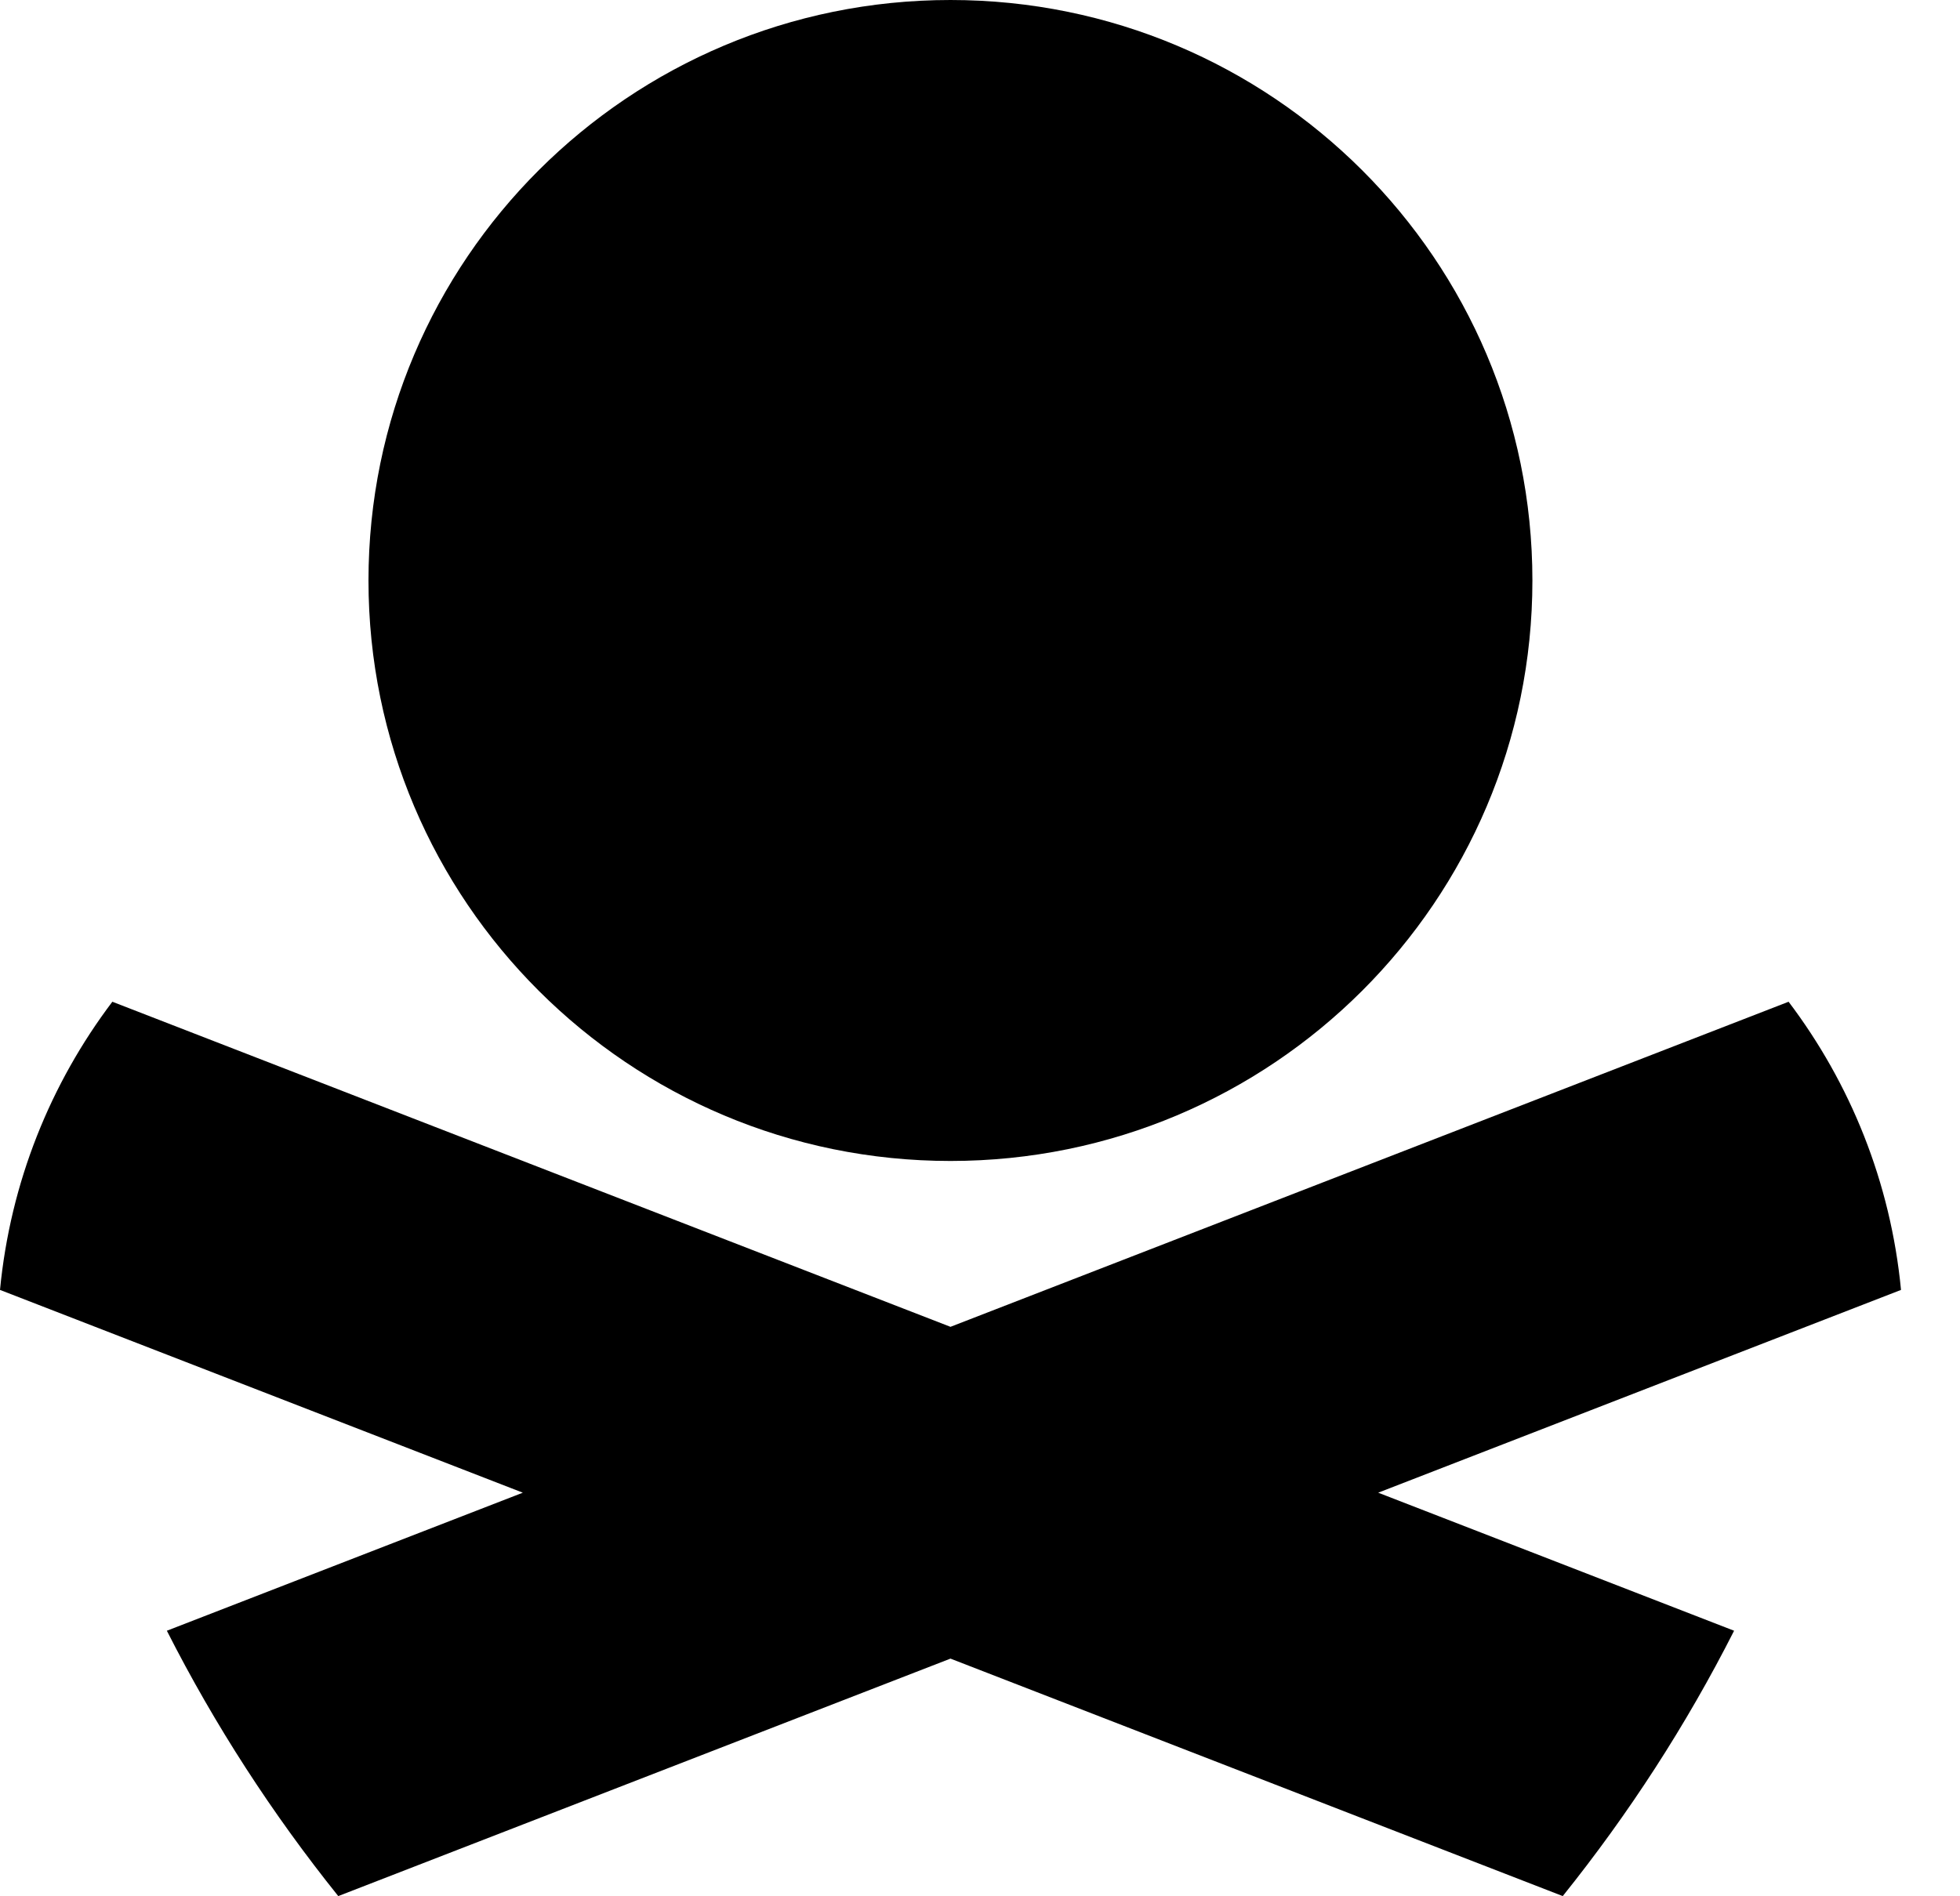
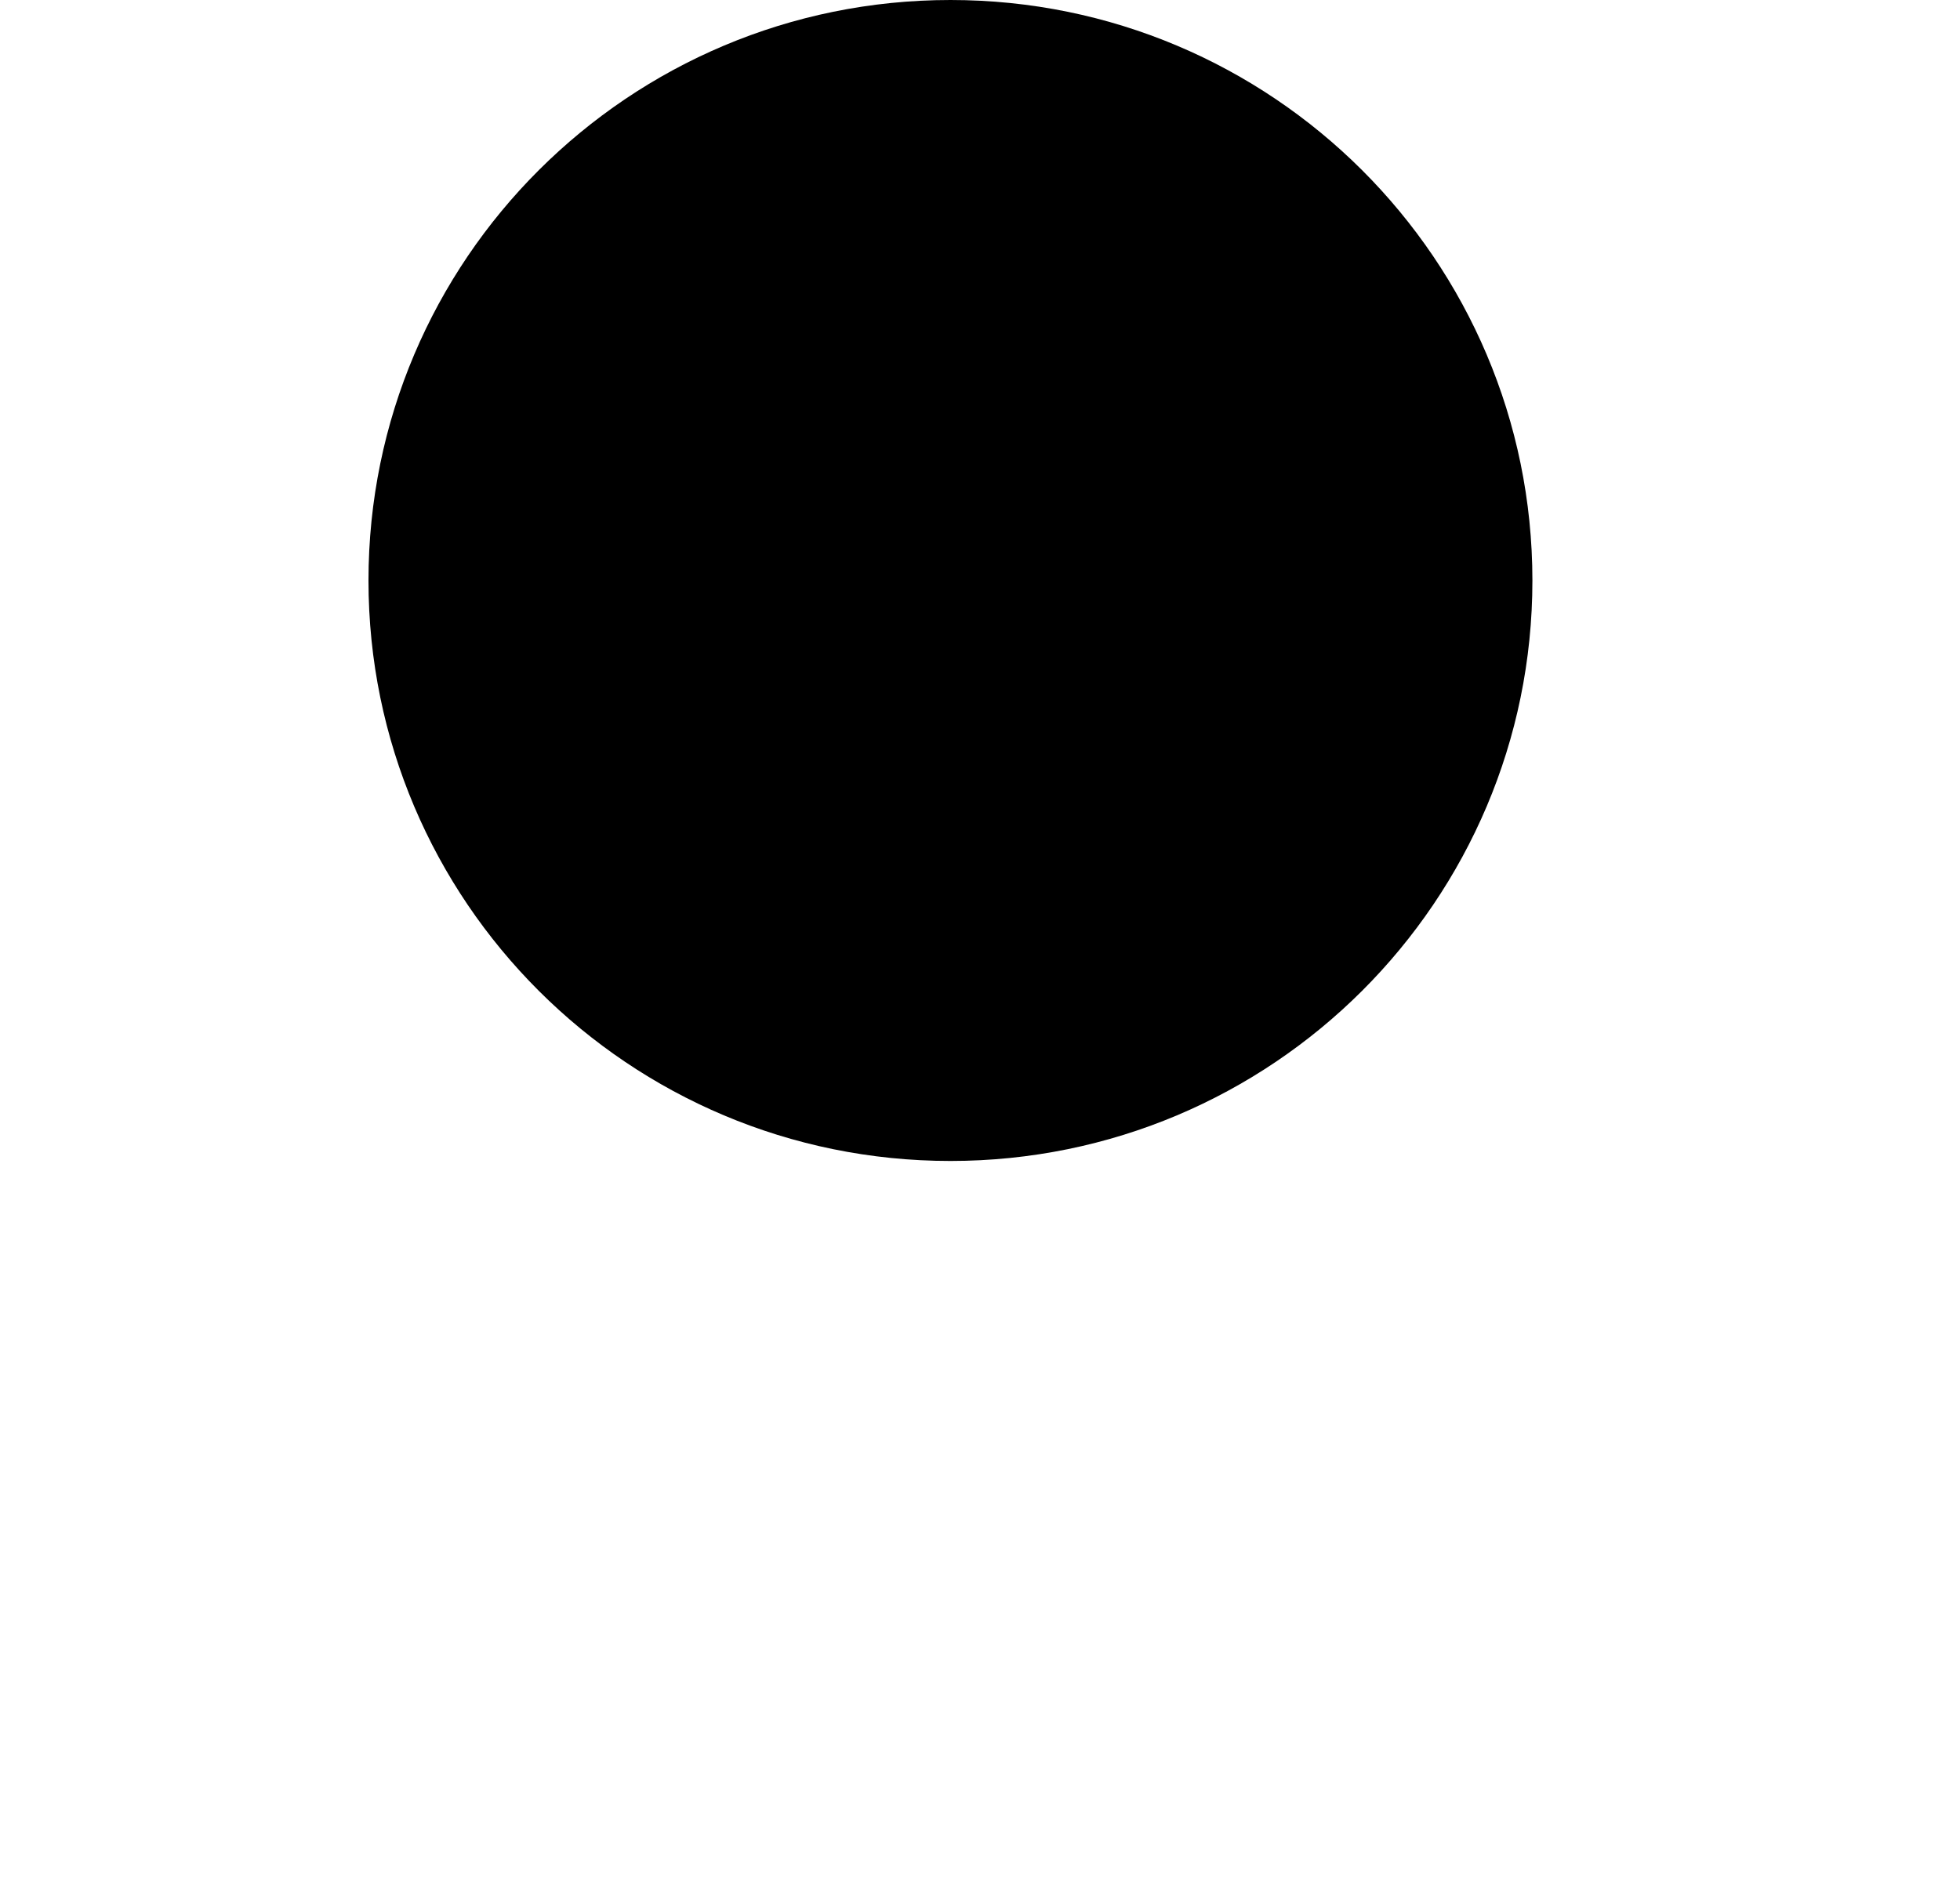
<svg xmlns="http://www.w3.org/2000/svg" width="31" height="30" viewBox="0 0 31 30" fill="none">
  <path d="M15.033 18.367C20.116 18.367 24.237 14.256 24.237 9.184C24.237 4.112 20.116 0 15.033 0C9.949 0 5.828 4.112 5.828 9.184C5.828 14.256 9.949 18.367 15.033 18.367Z" fill="#000" />
-   <path d="M30.067 20.407C29.903 18.702 29.266 17.14 28.289 15.848L15.033 20.991L1.777 15.848C0.8 17.14 0.164 18.703 0 20.407L8.269 23.615L2.639 25.799C3.396 27.291 4.305 28.694 5.35 29.997L15.033 26.24L24.717 29.997C25.762 28.694 26.671 27.291 27.427 25.799L21.798 23.615L30.067 20.407V20.407Z" fill="#000" />
</svg>